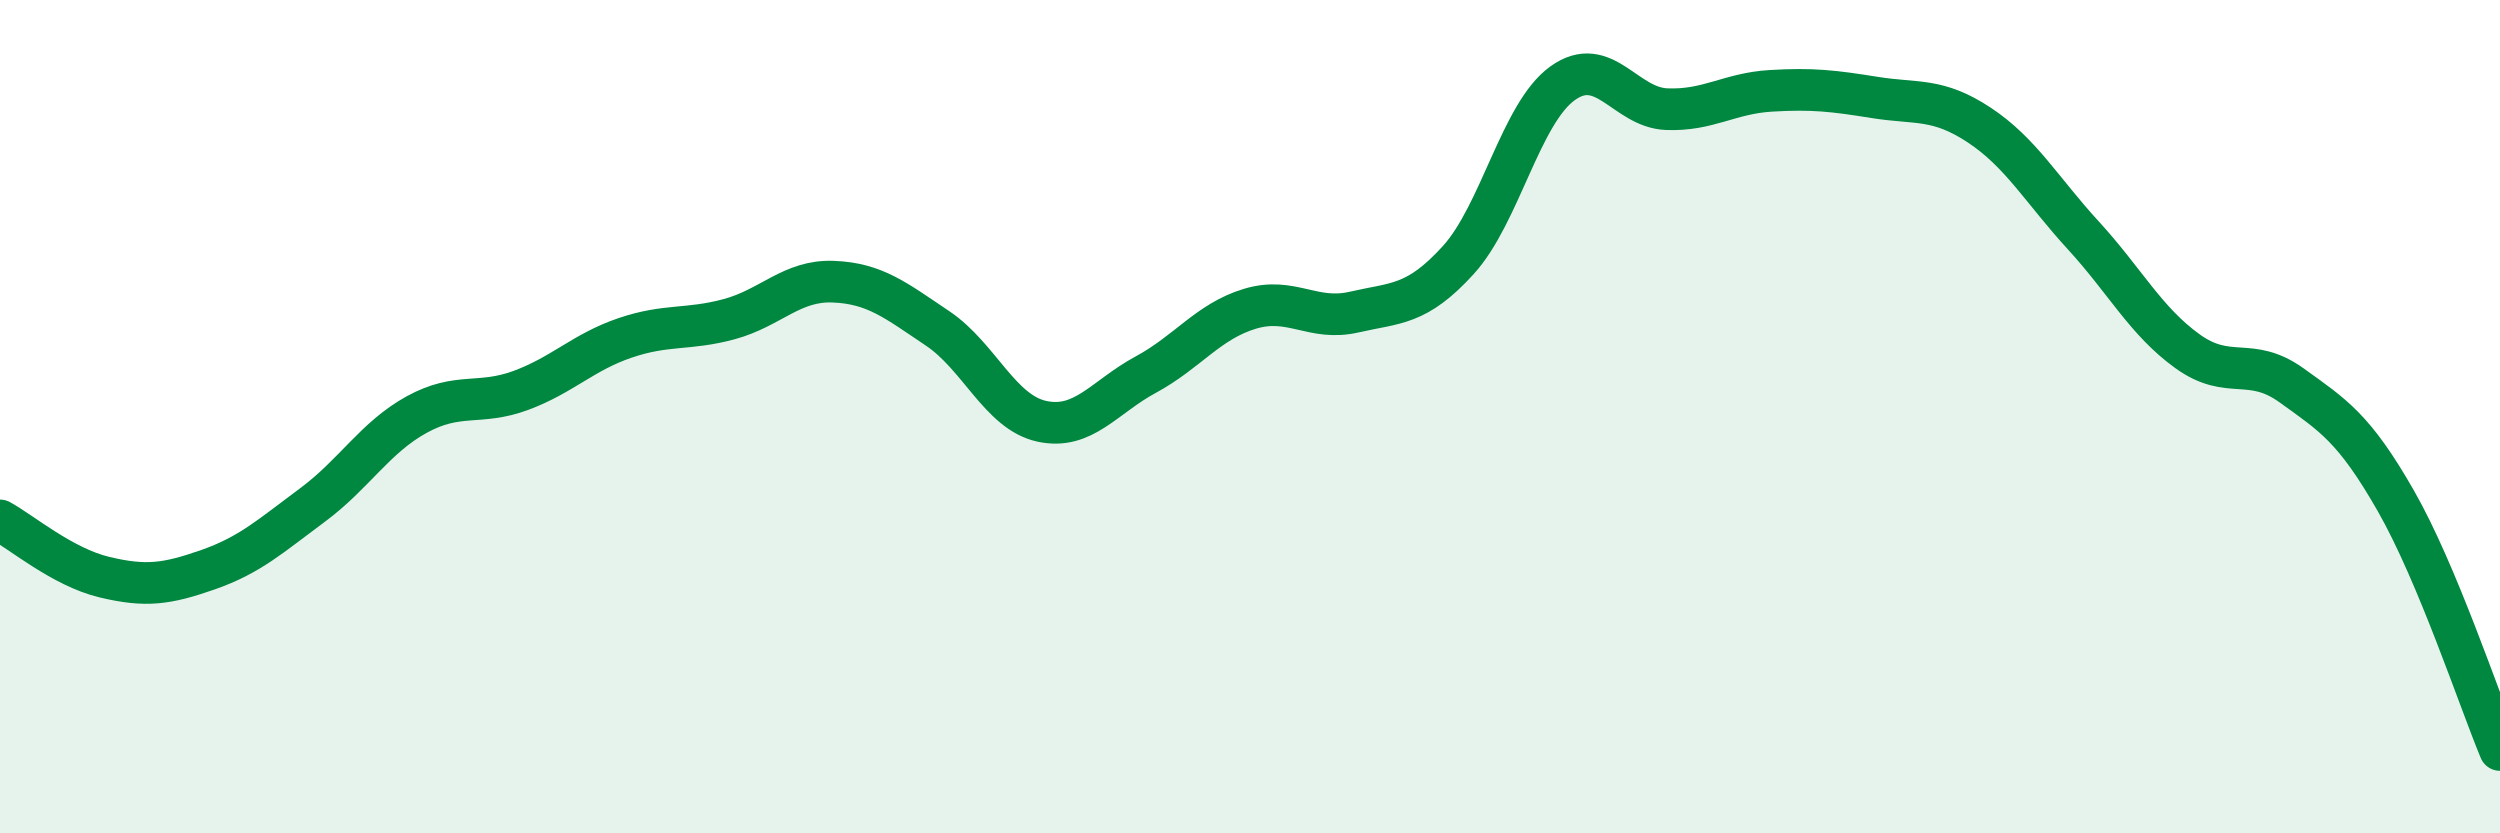
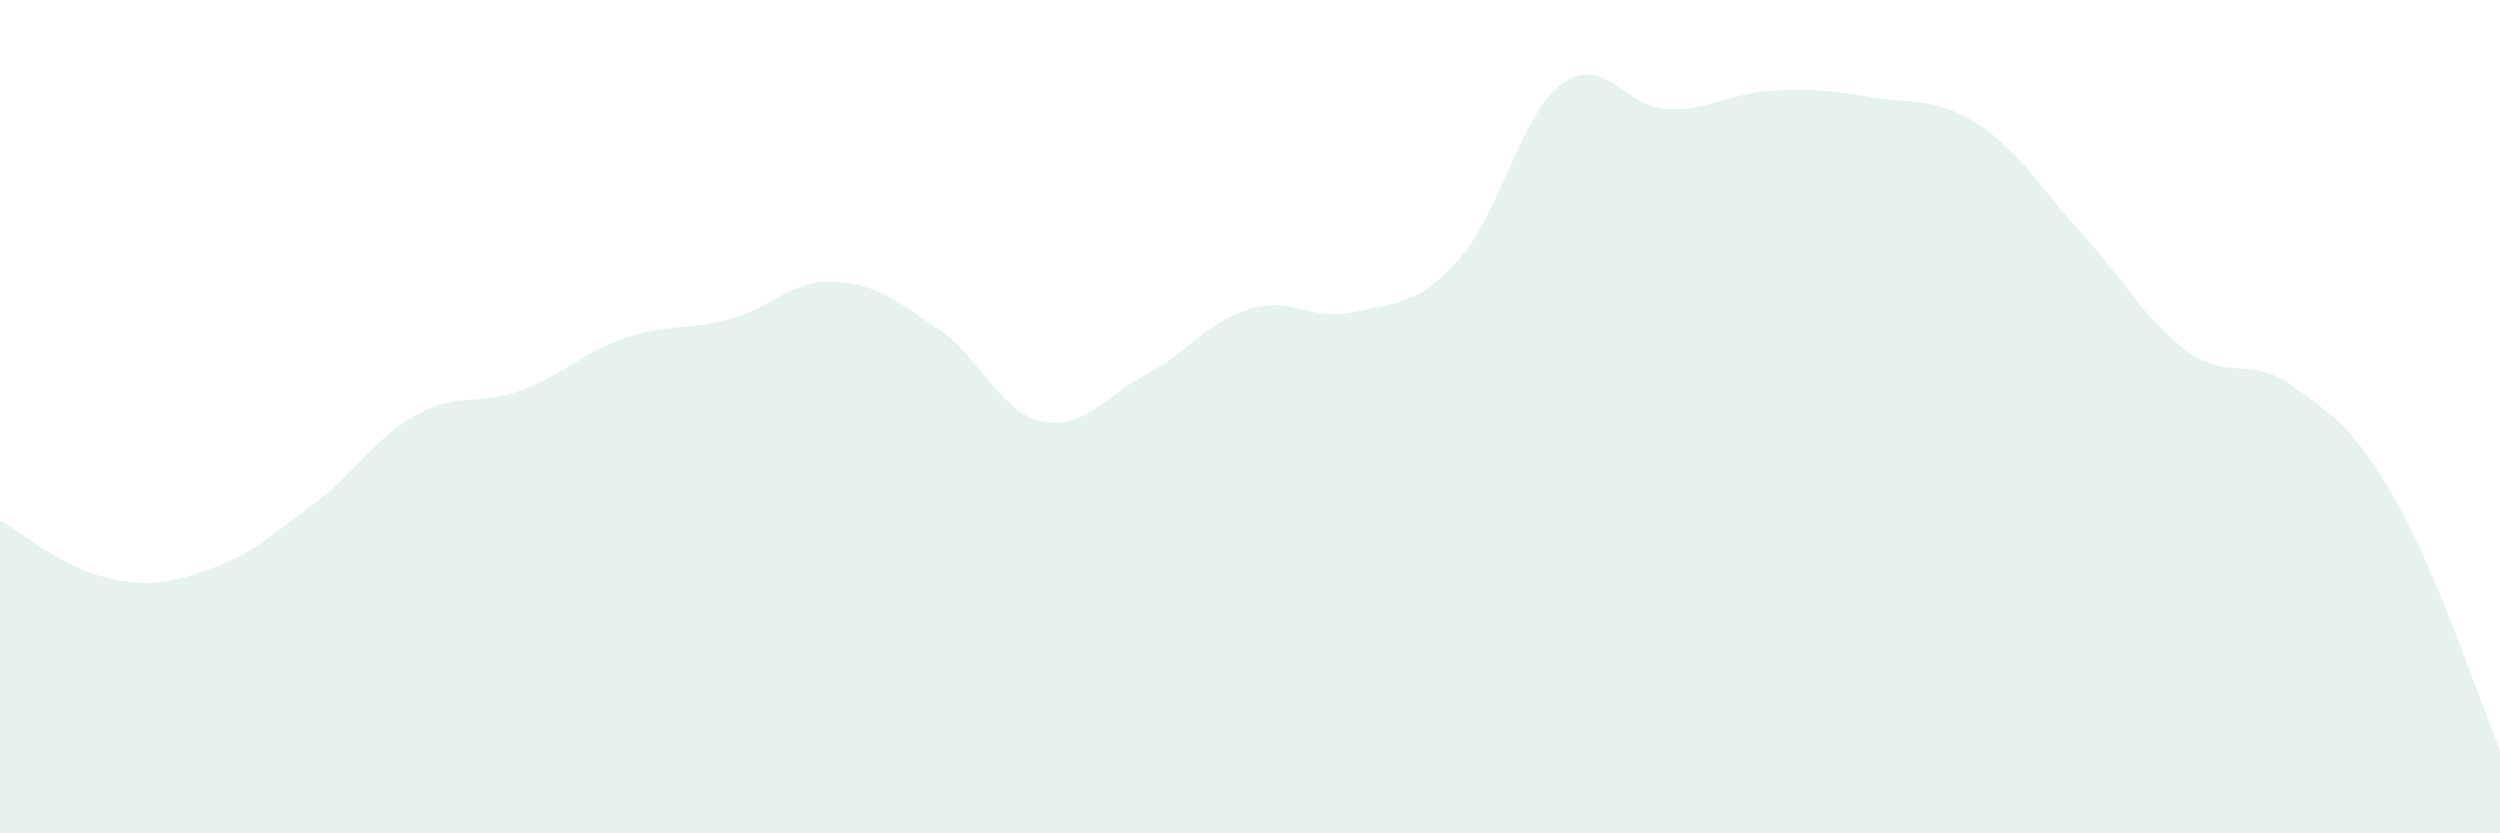
<svg xmlns="http://www.w3.org/2000/svg" width="60" height="20" viewBox="0 0 60 20">
  <path d="M 0,12.49 C 0.5,12.76 1.5,13.61 2.5,13.85 C 3.5,14.09 4,14.02 5,13.67 C 6,13.32 6.5,12.86 7.5,12.12 C 8.5,11.38 9,10.5 10,9.95 C 11,9.4 11.5,9.74 12.5,9.37 C 13.5,9 14,8.45 15,8.11 C 16,7.77 16.5,7.93 17.5,7.66 C 18.5,7.39 19,6.72 20,6.76 C 21,6.8 21.5,7.21 22.5,7.88 C 23.5,8.55 24,9.89 25,10.11 C 26,10.33 26.5,9.53 27.5,8.99 C 28.5,8.45 29,7.71 30,7.41 C 31,7.11 31.5,7.72 32.5,7.49 C 33.5,7.26 34,7.34 35,6.24 C 36,5.14 36.5,2.72 37.5,2 C 38.5,1.28 39,2.58 40,2.62 C 41,2.66 41.5,2.24 42.5,2.18 C 43.5,2.12 44,2.18 45,2.34 C 46,2.5 46.5,2.34 47.5,3 C 48.5,3.66 49,4.56 50,5.65 C 51,6.74 51.5,7.71 52.5,8.43 C 53.5,9.15 54,8.53 55,9.25 C 56,9.97 56.5,10.27 57.5,12.02 C 58.5,13.77 59.5,16.8 60,18L60 20L0 20Z" fill="#008740" opacity="0.1" stroke-linecap="round" stroke-linejoin="round" />
-   <path d="M 0,12.49 C 0.5,12.76 1.5,13.61 2.5,13.85 C 3.5,14.09 4,14.02 5,13.67 C 6,13.32 6.5,12.86 7.5,12.12 C 8.5,11.38 9,10.5 10,9.95 C 11,9.4 11.5,9.74 12.5,9.37 C 13.5,9 14,8.45 15,8.11 C 16,7.77 16.5,7.93 17.5,7.66 C 18.5,7.39 19,6.72 20,6.76 C 21,6.8 21.5,7.21 22.5,7.88 C 23.5,8.55 24,9.89 25,10.11 C 26,10.33 26.5,9.53 27.5,8.99 C 28.5,8.45 29,7.71 30,7.41 C 31,7.11 31.5,7.72 32.5,7.49 C 33.5,7.26 34,7.34 35,6.24 C 36,5.14 36.5,2.72 37.5,2 C 38.5,1.28 39,2.58 40,2.62 C 41,2.66 41.5,2.24 42.5,2.18 C 43.5,2.12 44,2.18 45,2.34 C 46,2.5 46.5,2.34 47.5,3 C 48.5,3.66 49,4.56 50,5.65 C 51,6.74 51.5,7.71 52.5,8.43 C 53.5,9.15 54,8.53 55,9.25 C 56,9.97 56.5,10.27 57.5,12.02 C 58.5,13.77 59.5,16.8 60,18" stroke="#008740" stroke-width="1" fill="none" stroke-linecap="round" stroke-linejoin="round" />
</svg>